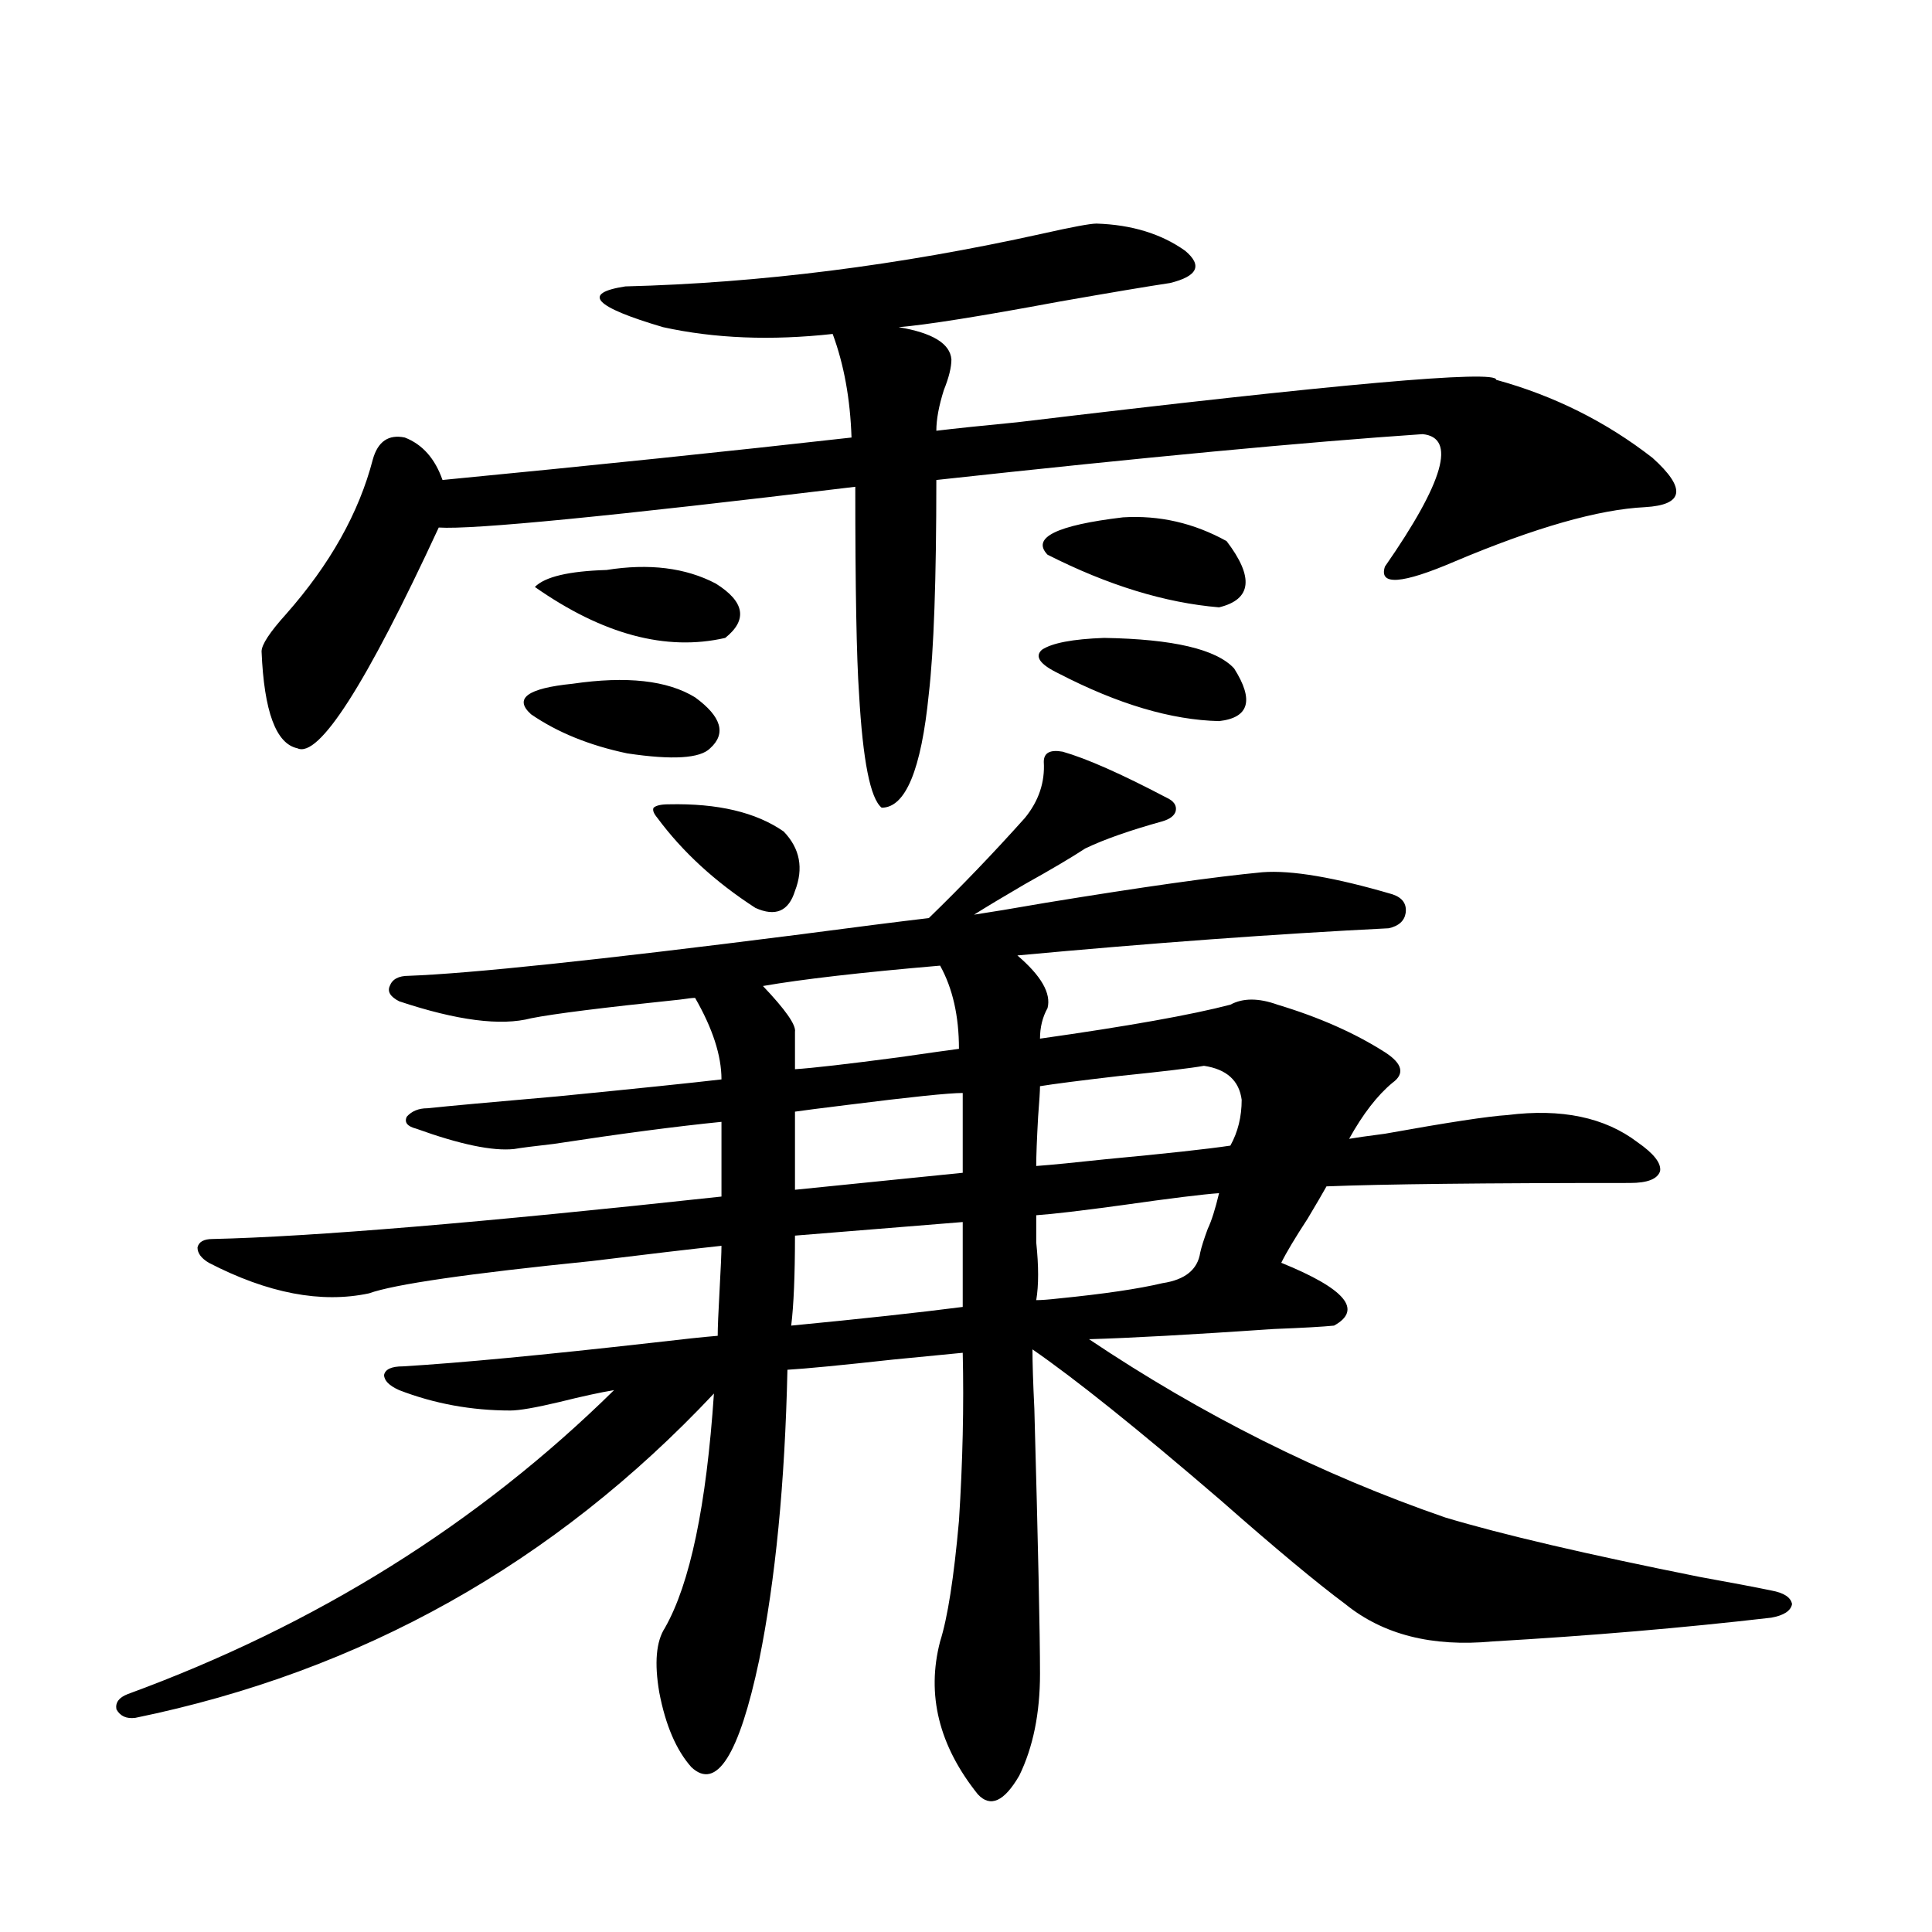
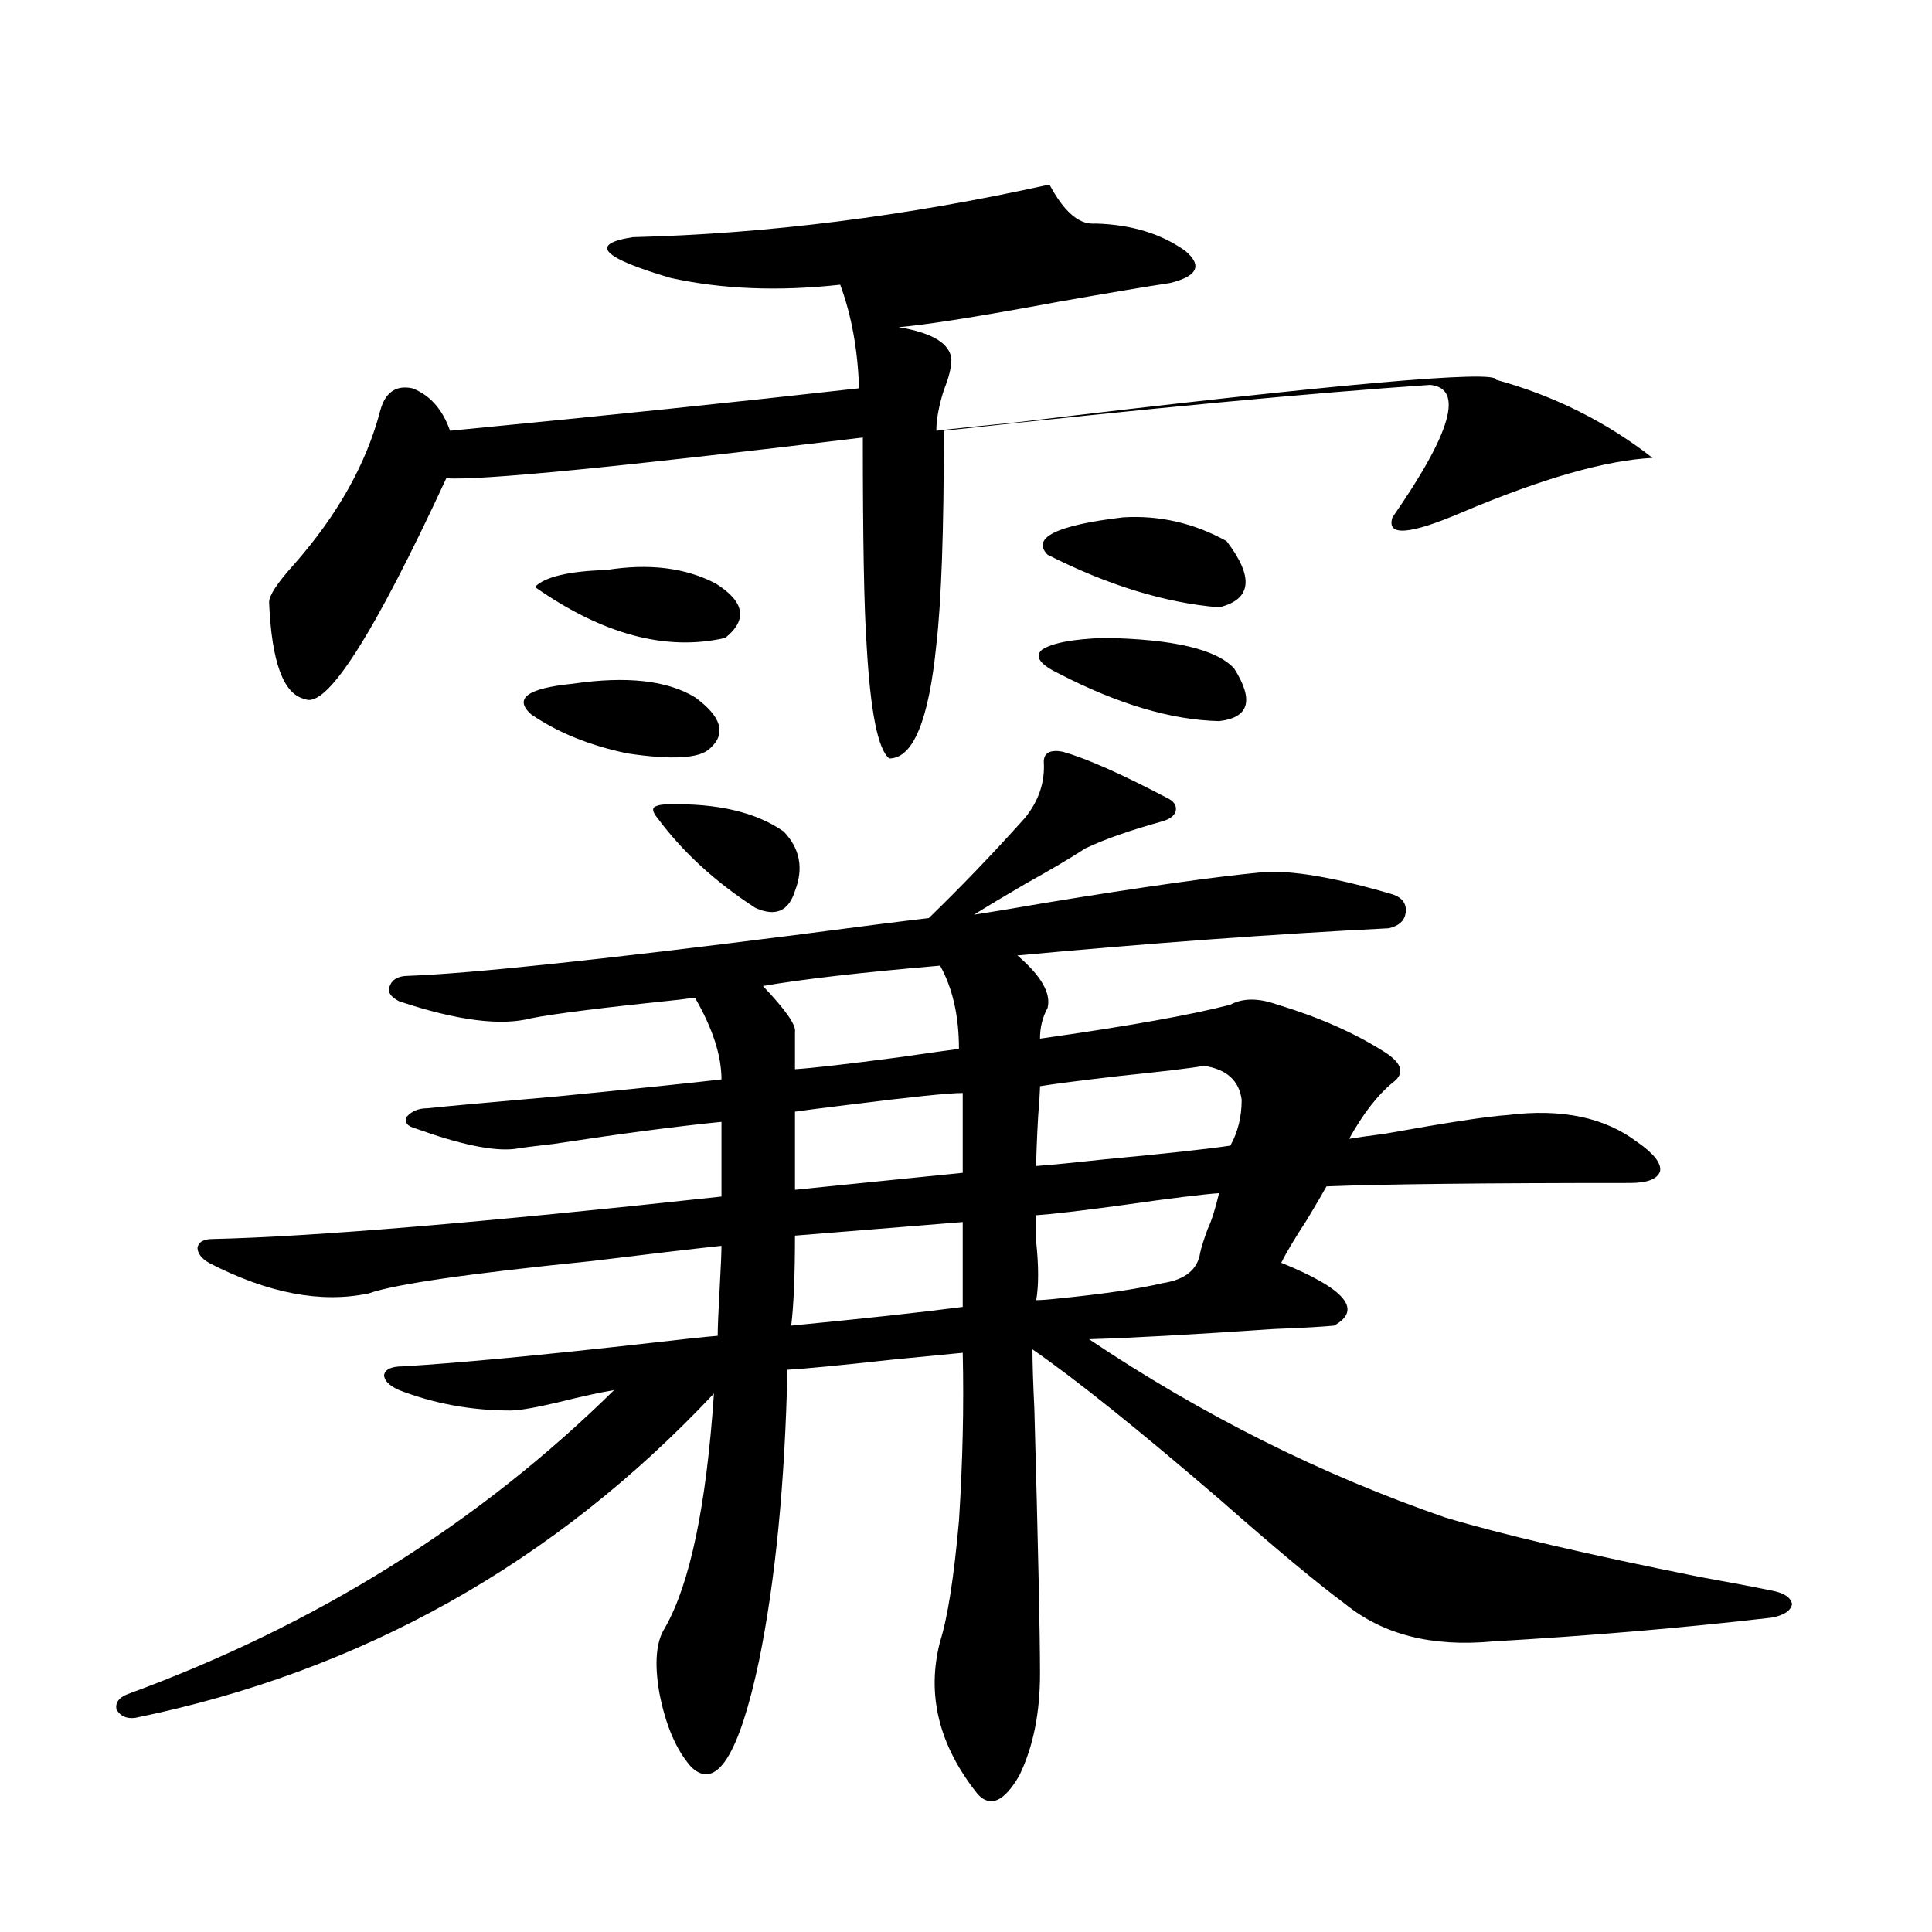
<svg xmlns="http://www.w3.org/2000/svg" version="1.1" id="图层_1" x="0px" y="0px" width="1000px" height="1000px" viewBox="0 0 1000 1000" enable-background="new 0 0 1000 1000" xml:space="preserve">
-   <path d="M550.011,389.066c12.348,3.516,30.243,11.426,53.657,23.73c3.902,1.758,5.519,4.106,4.878,7.031  c-0.655,2.349-2.927,4.106-6.829,5.273c-16.92,4.697-30.243,9.38-39.999,14.063c-7.164,4.697-17.561,10.85-31.219,18.457  c-11.066,6.455-19.847,11.729-26.341,15.82c7.805-1.167,20.152-3.213,37.072-6.152c50.075-8.198,87.468-13.472,112.192-15.82  c14.954-1.167,37.393,2.637,67.315,11.426c5.198,1.758,7.47,4.985,6.829,9.668c-0.655,4.106-3.582,6.743-8.78,7.91  c-58.535,2.939-122.604,7.622-192.19,14.063c12.348,10.547,17.561,19.639,15.609,27.246c-2.606,4.697-3.902,9.971-3.902,15.82  c45.518-6.44,78.367-12.305,98.534-17.578c6.494-3.516,14.634-3.516,24.39,0c21.463,6.455,39.999,14.653,55.608,24.609  c9.101,5.864,10.396,11.138,3.902,15.82c-7.805,6.455-15.289,16.123-22.438,29.004c3.247-0.576,9.421-1.455,18.536-2.637  c32.515-5.85,53.657-9.077,63.413-9.668c27.957-3.516,50.396,1.182,67.315,14.063c8.445,5.864,12.348,10.85,11.707,14.941  c-1.311,4.106-6.509,6.152-15.609,6.152c-75.455,0-127.802,0.591-157.069,1.758c-1.951,3.516-5.213,9.092-9.756,16.699  c-6.509,9.971-11.066,17.578-13.658,22.852c33.17,13.486,42.271,24.321,27.316,32.52c-5.854,0.591-16.265,1.182-31.219,1.758  c-42.926,2.939-74.8,4.697-95.607,5.273c58.535,39.263,119.997,70.024,184.386,92.285c29.268,8.789,73.169,19.048,131.704,30.762  c16.25,2.939,28.612,5.273,37.072,7.031c6.494,1.182,10.076,3.516,10.731,7.031c-0.655,3.516-4.237,5.851-10.731,7.031  c-45.532,5.273-93.656,9.366-144.387,12.305c-31.219,2.926-56.584-3.516-76.096-19.336c-14.969-11.123-36.432-29.004-64.389-53.613  c-42.926-36.914-75.455-62.979-97.559-78.223c0,7.031,0.32,17.29,0.976,30.762c1.951,70.903,2.927,116.593,2.927,137.109  c0,20.504-3.582,38.082-10.731,52.734c-7.805,13.473-14.969,16.699-21.463,9.668c-20.167-25.199-26.676-51.566-19.512-79.102  c3.902-12.305,7.149-33.096,9.756-62.402c1.951-30.459,2.592-59.463,1.951-87.012c-5.854,0.591-17.896,1.758-36.097,3.516  c-26.676,2.939-44.877,4.697-54.633,5.273c-1.311,58.599-6.188,108.696-14.634,150.293c-10.411,49.219-22.118,67.676-35.121,55.371  c-7.805-8.789-13.338-21.684-16.585-38.672c-2.606-15.243-1.631-26.367,2.927-33.398c13.003-22.852,21.463-63.281,25.365-121.289  c-82.604,87.891-182.435,143.839-299.505,167.871c-4.558,0.577-7.805-0.879-9.756-4.395c-0.655-3.516,1.296-6.152,5.854-7.91  c97.559-35.746,181.459-88.179,251.701-157.324c-7.164,1.182-16.585,3.228-28.292,6.152c-12.362,2.939-20.822,4.395-25.365,4.395  c-20.167,0-39.358-3.516-57.56-10.547c-5.213-2.334-7.805-4.971-7.805-7.91c0.641-2.925,3.902-4.395,9.756-4.395  c29.268-1.758,72.514-5.85,129.753-12.305c14.954-1.758,26.006-2.925,33.17-3.516c0-4.092,0.32-12.002,0.976-23.73  c0.641-11.714,0.976-19.336,0.976-22.852c-16.265,1.758-38.703,4.395-67.315,7.91c-63.748,6.455-102.116,12.017-115.119,16.699  c-24.725,5.273-52.361,0-82.925-15.82c-3.902-2.334-5.854-4.971-5.854-7.91c0.641-2.925,3.247-4.395,7.805-4.395  c51.371-1.167,139.174-8.486,263.408-21.973v-38.672c-23.414,2.349-52.361,6.152-86.827,11.426  c-10.411,1.182-17.24,2.061-20.487,2.637c-11.066,1.182-27.972-2.334-50.73-10.547c-4.558-1.167-6.188-3.213-4.878-6.152  c2.592-2.925,6.174-4.395,10.731-4.395c11.052-1.167,33.49-3.213,67.315-6.152c41.615-4.092,69.907-7.031,84.876-8.789  c0-12.305-4.558-26.367-13.658-42.188c-1.311,0-3.902,0.303-7.805,0.879c-39.679,4.106-65.364,7.334-77.071,9.668  c-15.609,4.106-38.383,1.182-68.291-8.789c-4.558-2.334-6.188-4.971-4.878-7.91c1.296-3.516,4.543-5.273,9.756-5.273  c31.859-1.167,98.534-8.198,199.995-21.094c31.219-4.092,54.298-7.031,69.267-8.789c16.905-16.396,33.49-33.687,49.755-51.855  c7.149-8.789,10.396-18.457,9.756-29.004C540.255,389.657,543.502,387.899,550.011,389.066z M567.571,115.727  c18.201,0.591,33.49,5.273,45.853,14.063c9.101,7.622,6.494,13.184-7.805,16.699c-11.707,1.758-30.898,4.985-57.56,9.668  c-40.975,7.622-68.626,12.017-82.925,13.184c17.561,2.939,26.661,8.501,27.316,16.699c0,4.106-1.311,9.38-3.902,15.82  c-2.606,8.213-3.902,15.244-3.902,21.094c9.756-1.167,23.734-2.637,41.95-4.395c165.85-19.912,248.439-27.246,247.799-21.973  c29.908,8.213,56.904,21.685,80.974,40.43c17.561,15.82,16.25,24.321-3.902,25.488c-24.069,1.182-56.919,10.547-98.534,28.125  c-27.316,11.729-39.358,12.607-36.097,2.637c30.563-43.945,37.072-66.797,19.512-68.555c-60.486,4.106-144.387,12.017-251.701,23.73  c0,51.567-1.311,88.481-3.902,110.742c-3.902,39.263-12.042,58.887-24.39,58.887c-5.854-4.683-9.756-24.307-11.707-58.887  c-1.311-18.745-1.951-54.492-1.951-107.227c-126.186,15.244-198.044,22.275-215.604,21.094  c-37.728,81.45-62.117,119.531-73.169,114.258c-11.066-2.334-17.24-19.033-18.536-50.098c0-3.516,4.223-9.956,12.683-19.336  c22.759-25.776,37.713-52.432,44.877-79.98c2.592-9.365,8.125-13.184,16.585-11.426c9.101,3.516,15.609,10.85,19.512,21.973  c78.688-7.607,149.265-14.941,211.702-21.973c-0.655-19.912-3.902-37.793-9.756-53.613c-31.874,3.516-61.142,2.349-87.803-3.516  c-35.776-10.547-42.285-17.578-19.512-21.094c69.587-1.758,141.46-10.835,215.604-27.246  C554.889,117.484,564.31,115.727,567.571,115.727z M296.358,353.91c27.957-4.092,49.1-1.758,63.413,7.031  c13.658,9.971,16.25,18.76,7.805,26.367c-5.213,5.273-19.512,6.152-42.926,2.637c-19.512-4.092-36.097-10.835-49.755-20.215  C265.78,361.532,272.944,356.259,296.358,353.91z M313.919,295.023c22.104-3.516,40.975-1.167,56.584,7.031  c14.954,9.38,16.585,18.76,4.878,28.125c-30.578,7.031-63.413-1.758-98.534-26.367C282.045,298.539,294.407,295.614,313.919,295.023  z M390.99,469.926c-20.822-13.472-37.728-29.004-50.73-46.582c-1.951-2.334-2.606-4.092-1.951-5.273  c1.296-1.167,3.902-1.758,7.805-1.758c25.365-0.576,45.197,4.106,59.511,14.063c8.445,8.789,10.396,19.048,5.854,30.762  C408.216,471.684,401.387,474.623,390.99,469.926z M486.598,499.809c-40.975,3.516-71.553,7.031-91.705,10.547  c11.707,12.305,17.226,20.215,16.585,23.73v19.336c9.101-0.576,26.981-2.637,53.657-6.152c16.25-2.334,26.661-3.804,31.219-4.395  C496.354,525.888,493.092,511.537,486.598,499.809z M498.305,632.523l-86.827,7.031c0,20.518-0.655,36.035-1.951,46.582  c36.417-3.516,66.005-6.729,88.778-9.668V632.523z M498.305,565.727c-7.164,0-26.996,2.061-59.511,6.152  c-14.313,1.758-23.414,2.939-27.316,3.516v40.43l86.827-8.789V565.727z M623.18,551.664c-6.509,1.182-21.143,2.939-43.901,5.273  c-20.167,2.349-33.825,4.106-40.975,5.273c0,2.349-0.335,7.622-0.976,15.82c-0.655,11.729-0.976,20.215-0.976,25.488  c7.805-0.576,19.832-1.758,36.097-3.516c31.219-2.925,52.682-5.273,64.389-7.031c3.902-7.031,5.854-14.941,5.854-23.73  C641.381,559.286,634.887,553.422,623.18,551.664z M630.984,617.582c-8.46,0.591-25.045,2.637-49.755,6.152  c-21.463,2.939-36.432,4.697-44.877,5.273c0,2.939,0,7.622,0,14.063c1.296,12.305,1.296,22.275,0,29.883  c2.592,0,6.494-0.288,11.707-0.879c23.414-2.334,41.295-4.971,53.657-7.91c11.707-1.758,18.201-7.031,19.512-15.82  c0.641-2.925,1.951-7.031,3.902-12.305C627.082,631.947,629.033,625.795,630.984,617.582z M571.474,330.18  c35.762,0.591,58.2,5.864,67.315,15.82c10.396,16.411,7.805,25.488-7.805,27.246c-24.725-0.576-52.361-8.789-82.925-24.609  c-9.756-4.683-12.683-8.789-8.78-12.305C544.478,332.816,555.209,330.771,571.474,330.18z M581.229,267.777  c18.856-1.167,36.737,2.939,53.657,12.305c14.299,18.76,13.003,30.186-3.902,34.277c-27.972-2.334-57.56-11.426-88.778-27.246  C533.746,278.324,546.749,271.884,581.229,267.777z" />
+   <path d="M550.011,389.066c12.348,3.516,30.243,11.426,53.657,23.73c3.902,1.758,5.519,4.106,4.878,7.031  c-0.655,2.349-2.927,4.106-6.829,5.273c-16.92,4.697-30.243,9.38-39.999,14.063c-7.164,4.697-17.561,10.85-31.219,18.457  c-11.066,6.455-19.847,11.729-26.341,15.82c7.805-1.167,20.152-3.213,37.072-6.152c50.075-8.198,87.468-13.472,112.192-15.82  c14.954-1.167,37.393,2.637,67.315,11.426c5.198,1.758,7.47,4.985,6.829,9.668c-0.655,4.106-3.582,6.743-8.78,7.91  c-58.535,2.939-122.604,7.622-192.19,14.063c12.348,10.547,17.561,19.639,15.609,27.246c-2.606,4.697-3.902,9.971-3.902,15.82  c45.518-6.44,78.367-12.305,98.534-17.578c6.494-3.516,14.634-3.516,24.39,0c21.463,6.455,39.999,14.653,55.608,24.609  c9.101,5.864,10.396,11.138,3.902,15.82c-7.805,6.455-15.289,16.123-22.438,29.004c3.247-0.576,9.421-1.455,18.536-2.637  c32.515-5.85,53.657-9.077,63.413-9.668c27.957-3.516,50.396,1.182,67.315,14.063c8.445,5.864,12.348,10.85,11.707,14.941  c-1.311,4.106-6.509,6.152-15.609,6.152c-75.455,0-127.802,0.591-157.069,1.758c-1.951,3.516-5.213,9.092-9.756,16.699  c-6.509,9.971-11.066,17.578-13.658,22.852c33.17,13.486,42.271,24.321,27.316,32.52c-5.854,0.591-16.265,1.182-31.219,1.758  c-42.926,2.939-74.8,4.697-95.607,5.273c58.535,39.263,119.997,70.024,184.386,92.285c29.268,8.789,73.169,19.048,131.704,30.762  c16.25,2.939,28.612,5.273,37.072,7.031c6.494,1.182,10.076,3.516,10.731,7.031c-0.655,3.516-4.237,5.851-10.731,7.031  c-45.532,5.273-93.656,9.366-144.387,12.305c-31.219,2.926-56.584-3.516-76.096-19.336c-14.969-11.123-36.432-29.004-64.389-53.613  c-42.926-36.914-75.455-62.979-97.559-78.223c0,7.031,0.32,17.29,0.976,30.762c1.951,70.903,2.927,116.593,2.927,137.109  c0,20.504-3.582,38.082-10.731,52.734c-7.805,13.473-14.969,16.699-21.463,9.668c-20.167-25.199-26.676-51.566-19.512-79.102  c3.902-12.305,7.149-33.096,9.756-62.402c1.951-30.459,2.592-59.463,1.951-87.012c-5.854,0.591-17.896,1.758-36.097,3.516  c-26.676,2.939-44.877,4.697-54.633,5.273c-1.311,58.599-6.188,108.696-14.634,150.293c-10.411,49.219-22.118,67.676-35.121,55.371  c-7.805-8.789-13.338-21.684-16.585-38.672c-2.606-15.243-1.631-26.367,2.927-33.398c13.003-22.852,21.463-63.281,25.365-121.289  c-82.604,87.891-182.435,143.839-299.505,167.871c-4.558,0.577-7.805-0.879-9.756-4.395c-0.655-3.516,1.296-6.152,5.854-7.91  c97.559-35.746,181.459-88.179,251.701-157.324c-7.164,1.182-16.585,3.228-28.292,6.152c-12.362,2.939-20.822,4.395-25.365,4.395  c-20.167,0-39.358-3.516-57.56-10.547c-5.213-2.334-7.805-4.971-7.805-7.91c0.641-2.925,3.902-4.395,9.756-4.395  c29.268-1.758,72.514-5.85,129.753-12.305c14.954-1.758,26.006-2.925,33.17-3.516c0-4.092,0.32-12.002,0.976-23.73  c0.641-11.714,0.976-19.336,0.976-22.852c-16.265,1.758-38.703,4.395-67.315,7.91c-63.748,6.455-102.116,12.017-115.119,16.699  c-24.725,5.273-52.361,0-82.925-15.82c-3.902-2.334-5.854-4.971-5.854-7.91c0.641-2.925,3.247-4.395,7.805-4.395  c51.371-1.167,139.174-8.486,263.408-21.973v-38.672c-23.414,2.349-52.361,6.152-86.827,11.426  c-10.411,1.182-17.24,2.061-20.487,2.637c-11.066,1.182-27.972-2.334-50.73-10.547c-4.558-1.167-6.188-3.213-4.878-6.152  c2.592-2.925,6.174-4.395,10.731-4.395c11.052-1.167,33.49-3.213,67.315-6.152c41.615-4.092,69.907-7.031,84.876-8.789  c0-12.305-4.558-26.367-13.658-42.188c-1.311,0-3.902,0.303-7.805,0.879c-39.679,4.106-65.364,7.334-77.071,9.668  c-15.609,4.106-38.383,1.182-68.291-8.789c-4.558-2.334-6.188-4.971-4.878-7.91c1.296-3.516,4.543-5.273,9.756-5.273  c31.859-1.167,98.534-8.198,199.995-21.094c31.219-4.092,54.298-7.031,69.267-8.789c16.905-16.396,33.49-33.687,49.755-51.855  c7.149-8.789,10.396-18.457,9.756-29.004C540.255,389.657,543.502,387.899,550.011,389.066z M567.571,115.727  c18.201,0.591,33.49,5.273,45.853,14.063c9.101,7.622,6.494,13.184-7.805,16.699c-11.707,1.758-30.898,4.985-57.56,9.668  c-40.975,7.622-68.626,12.017-82.925,13.184c17.561,2.939,26.661,8.501,27.316,16.699c0,4.106-1.311,9.38-3.902,15.82  c-2.606,8.213-3.902,15.244-3.902,21.094c9.756-1.167,23.734-2.637,41.95-4.395c165.85-19.912,248.439-27.246,247.799-21.973  c29.908,8.213,56.904,21.685,80.974,40.43c-24.069,1.182-56.919,10.547-98.534,28.125  c-27.316,11.729-39.358,12.607-36.097,2.637c30.563-43.945,37.072-66.797,19.512-68.555c-60.486,4.106-144.387,12.017-251.701,23.73  c0,51.567-1.311,88.481-3.902,110.742c-3.902,39.263-12.042,58.887-24.39,58.887c-5.854-4.683-9.756-24.307-11.707-58.887  c-1.311-18.745-1.951-54.492-1.951-107.227c-126.186,15.244-198.044,22.275-215.604,21.094  c-37.728,81.45-62.117,119.531-73.169,114.258c-11.066-2.334-17.24-19.033-18.536-50.098c0-3.516,4.223-9.956,12.683-19.336  c22.759-25.776,37.713-52.432,44.877-79.98c2.592-9.365,8.125-13.184,16.585-11.426c9.101,3.516,15.609,10.85,19.512,21.973  c78.688-7.607,149.265-14.941,211.702-21.973c-0.655-19.912-3.902-37.793-9.756-53.613c-31.874,3.516-61.142,2.349-87.803-3.516  c-35.776-10.547-42.285-17.578-19.512-21.094c69.587-1.758,141.46-10.835,215.604-27.246  C554.889,117.484,564.31,115.727,567.571,115.727z M296.358,353.91c27.957-4.092,49.1-1.758,63.413,7.031  c13.658,9.971,16.25,18.76,7.805,26.367c-5.213,5.273-19.512,6.152-42.926,2.637c-19.512-4.092-36.097-10.835-49.755-20.215  C265.78,361.532,272.944,356.259,296.358,353.91z M313.919,295.023c22.104-3.516,40.975-1.167,56.584,7.031  c14.954,9.38,16.585,18.76,4.878,28.125c-30.578,7.031-63.413-1.758-98.534-26.367C282.045,298.539,294.407,295.614,313.919,295.023  z M390.99,469.926c-20.822-13.472-37.728-29.004-50.73-46.582c-1.951-2.334-2.606-4.092-1.951-5.273  c1.296-1.167,3.902-1.758,7.805-1.758c25.365-0.576,45.197,4.106,59.511,14.063c8.445,8.789,10.396,19.048,5.854,30.762  C408.216,471.684,401.387,474.623,390.99,469.926z M486.598,499.809c-40.975,3.516-71.553,7.031-91.705,10.547  c11.707,12.305,17.226,20.215,16.585,23.73v19.336c9.101-0.576,26.981-2.637,53.657-6.152c16.25-2.334,26.661-3.804,31.219-4.395  C496.354,525.888,493.092,511.537,486.598,499.809z M498.305,632.523l-86.827,7.031c0,20.518-0.655,36.035-1.951,46.582  c36.417-3.516,66.005-6.729,88.778-9.668V632.523z M498.305,565.727c-7.164,0-26.996,2.061-59.511,6.152  c-14.313,1.758-23.414,2.939-27.316,3.516v40.43l86.827-8.789V565.727z M623.18,551.664c-6.509,1.182-21.143,2.939-43.901,5.273  c-20.167,2.349-33.825,4.106-40.975,5.273c0,2.349-0.335,7.622-0.976,15.82c-0.655,11.729-0.976,20.215-0.976,25.488  c7.805-0.576,19.832-1.758,36.097-3.516c31.219-2.925,52.682-5.273,64.389-7.031c3.902-7.031,5.854-14.941,5.854-23.73  C641.381,559.286,634.887,553.422,623.18,551.664z M630.984,617.582c-8.46,0.591-25.045,2.637-49.755,6.152  c-21.463,2.939-36.432,4.697-44.877,5.273c0,2.939,0,7.622,0,14.063c1.296,12.305,1.296,22.275,0,29.883  c2.592,0,6.494-0.288,11.707-0.879c23.414-2.334,41.295-4.971,53.657-7.91c11.707-1.758,18.201-7.031,19.512-15.82  c0.641-2.925,1.951-7.031,3.902-12.305C627.082,631.947,629.033,625.795,630.984,617.582z M571.474,330.18  c35.762,0.591,58.2,5.864,67.315,15.82c10.396,16.411,7.805,25.488-7.805,27.246c-24.725-0.576-52.361-8.789-82.925-24.609  c-9.756-4.683-12.683-8.789-8.78-12.305C544.478,332.816,555.209,330.771,571.474,330.18z M581.229,267.777  c18.856-1.167,36.737,2.939,53.657,12.305c14.299,18.76,13.003,30.186-3.902,34.277c-27.972-2.334-57.56-11.426-88.778-27.246  C533.746,278.324,546.749,271.884,581.229,267.777z" />
</svg>